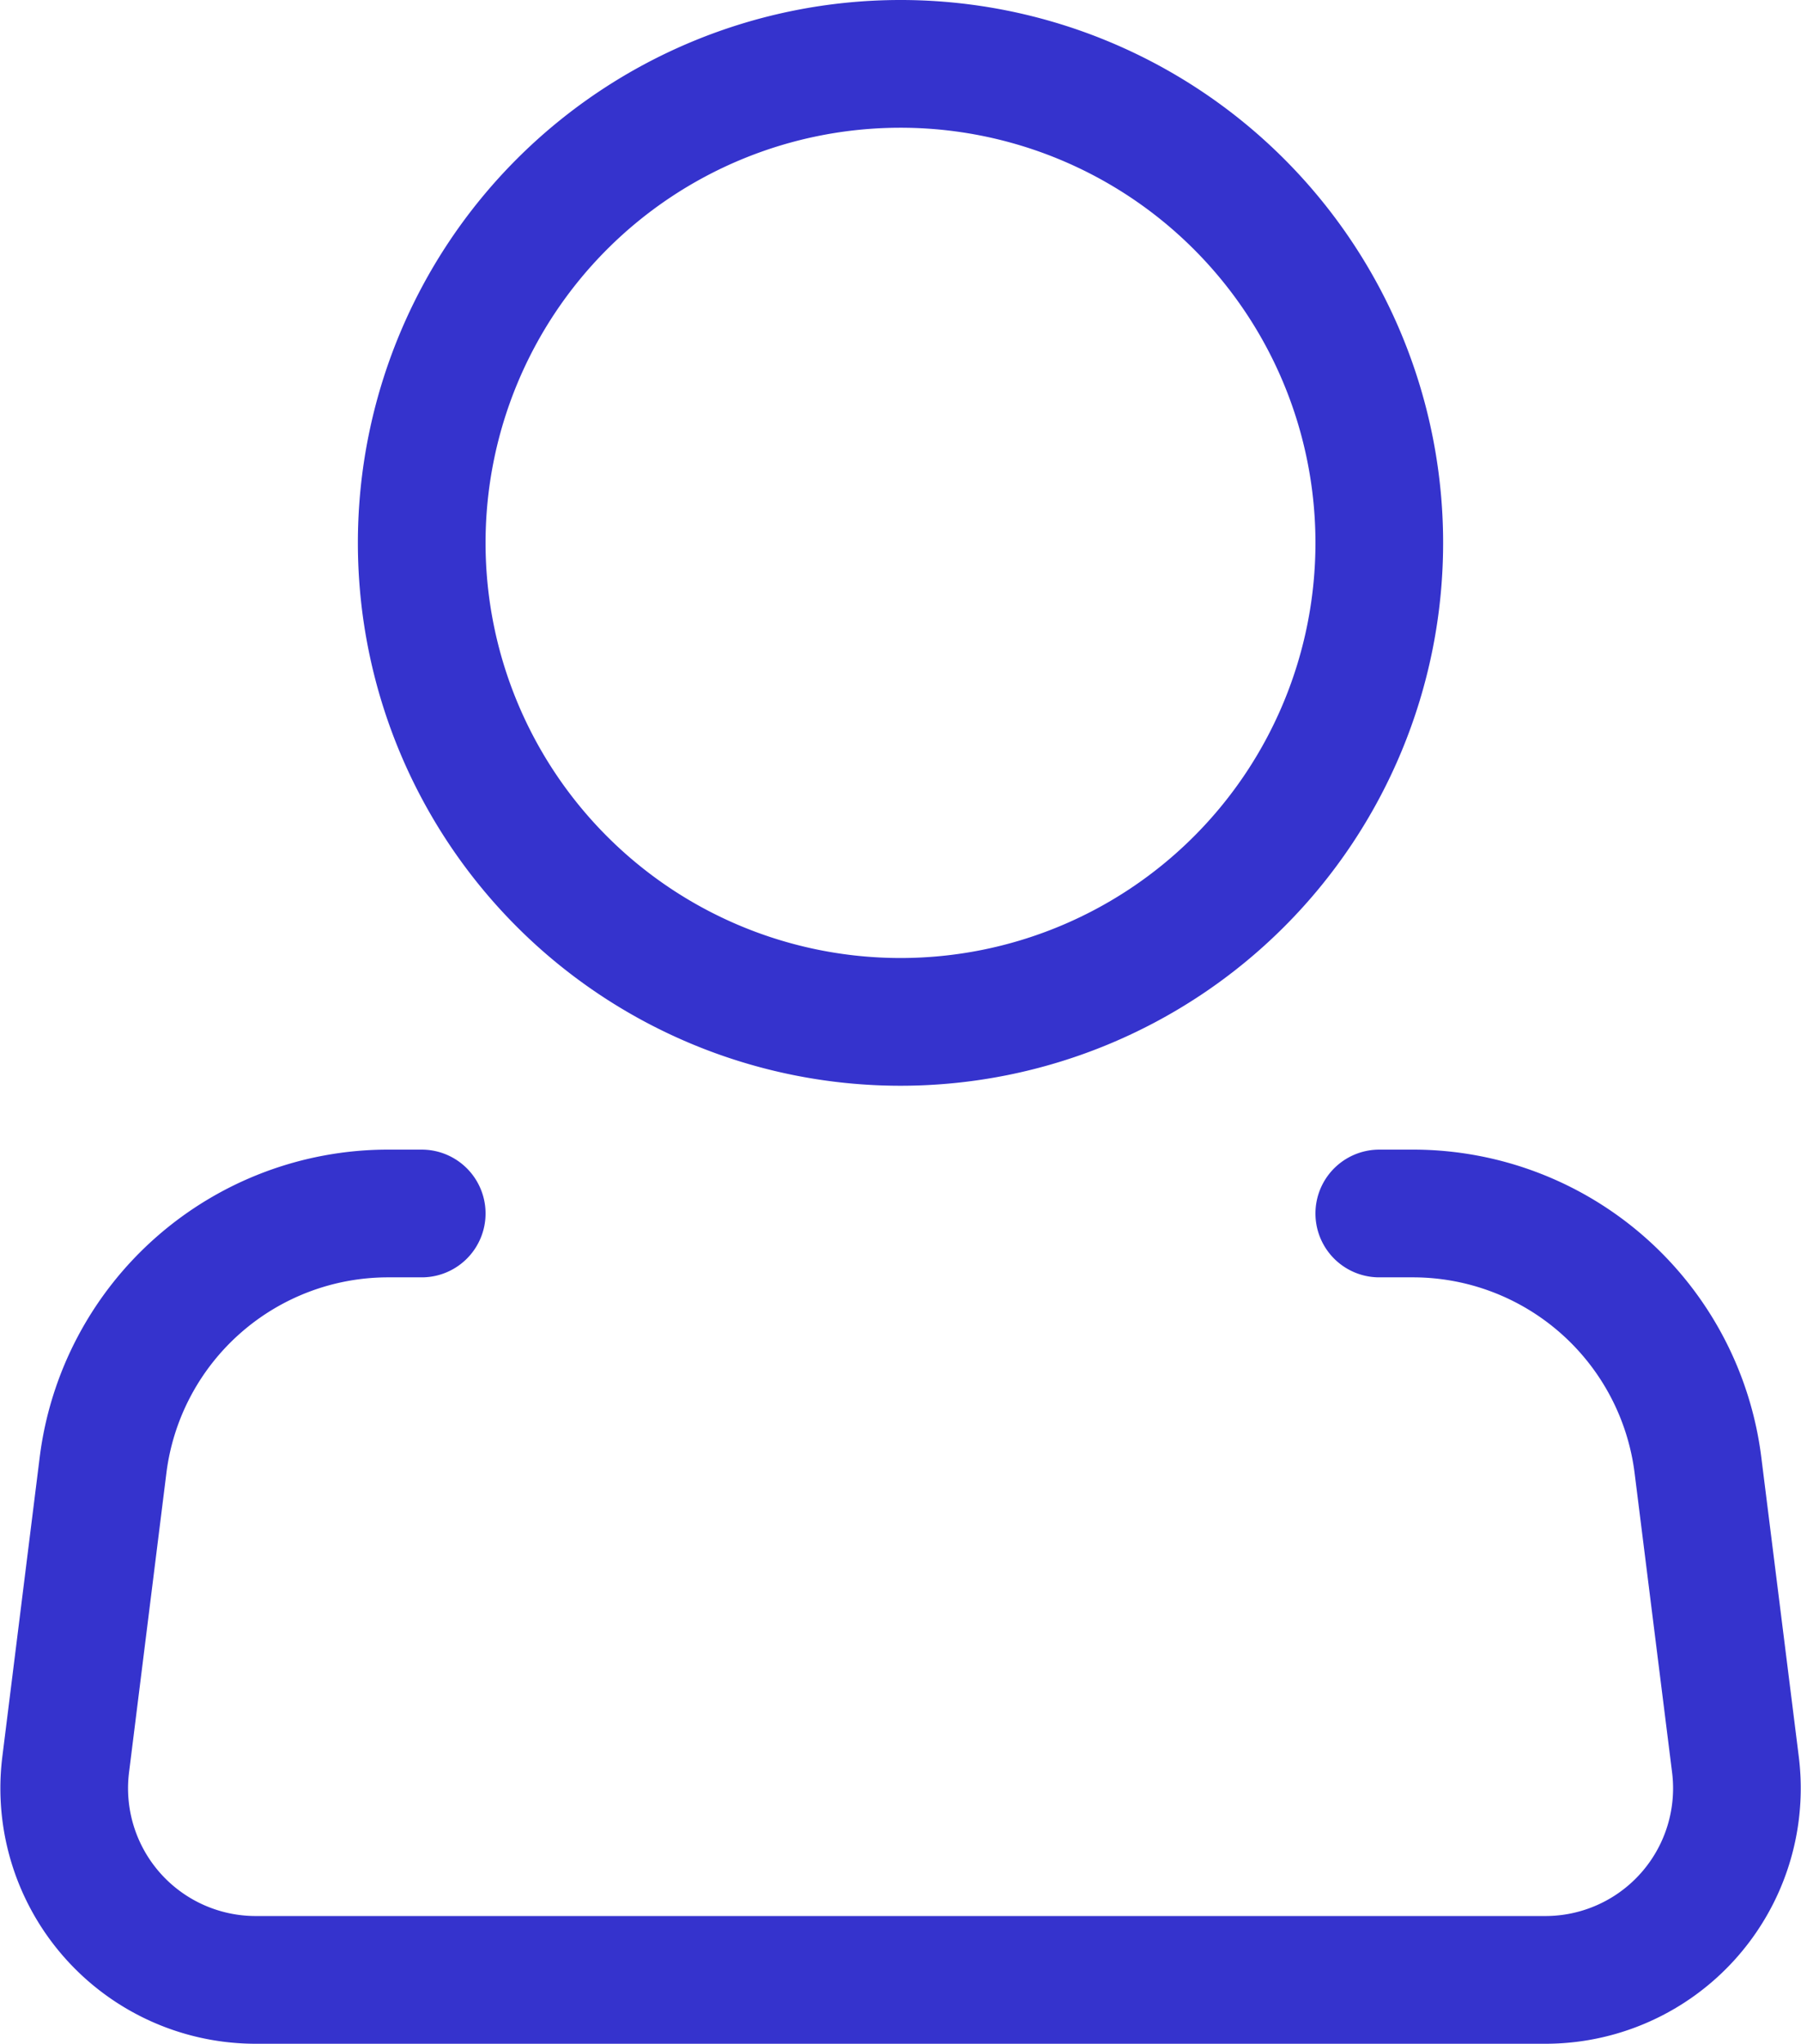
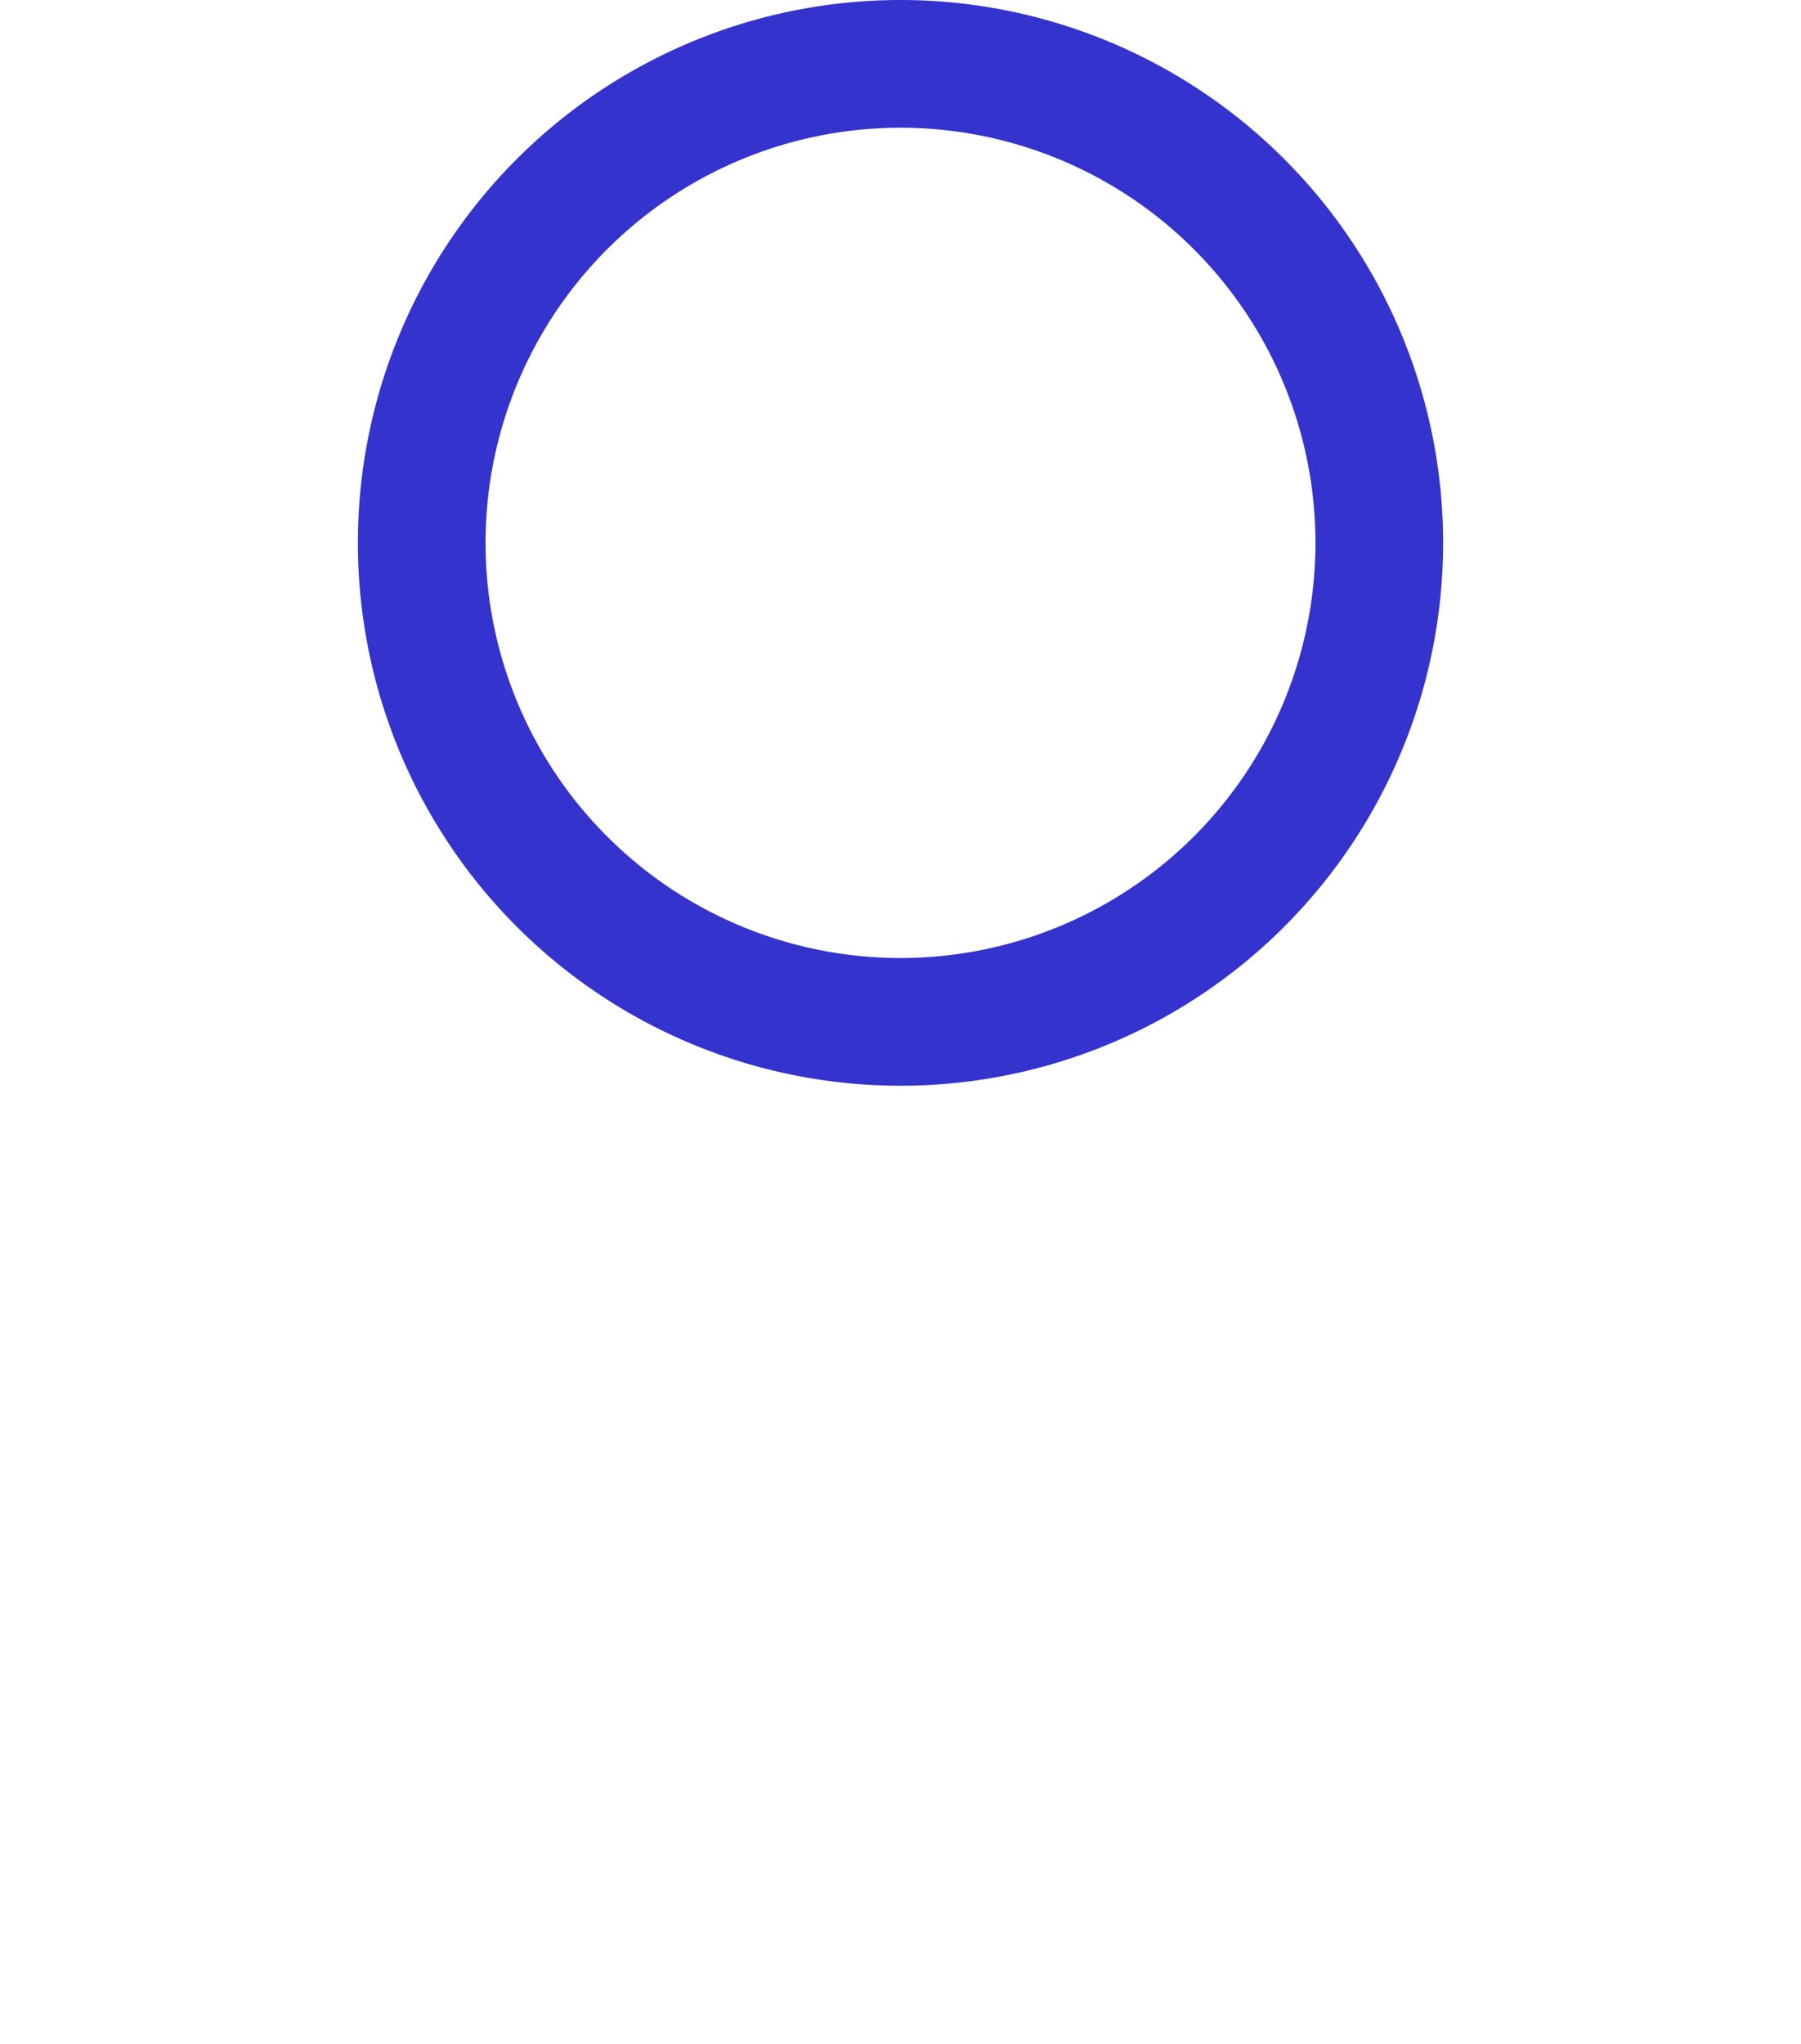
<svg xmlns="http://www.w3.org/2000/svg" width="28.212" height="32" viewBox="0 0 28.212 32">
  <g id="Icon_akar-person" data-name="Icon akar-person" transform="translate(-3.894 -2)">
    <path id="Path_14" data-name="Path 14" d="M25.5,10.5A7.5,7.5,0,1,1,18,3a7.5,7.5,0,0,1,7.5,7.5Z" fill="none" stroke="#3533cd" stroke-width="2" />
-     <path id="Path_15" data-name="Path 15" d="M25.5,21h.528a4.5,4.5,0,0,1,4.464,3.942l.587,4.686A3,3,0,0,1,28.1,33H7.9a3,3,0,0,1-2.977-3.372l.585-4.686A4.5,4.5,0,0,1,9.974,21H10.5" fill="none" stroke="#3533cd" stroke-linecap="round" stroke-linejoin="round" stroke-width="2" />
  </g>
</svg>